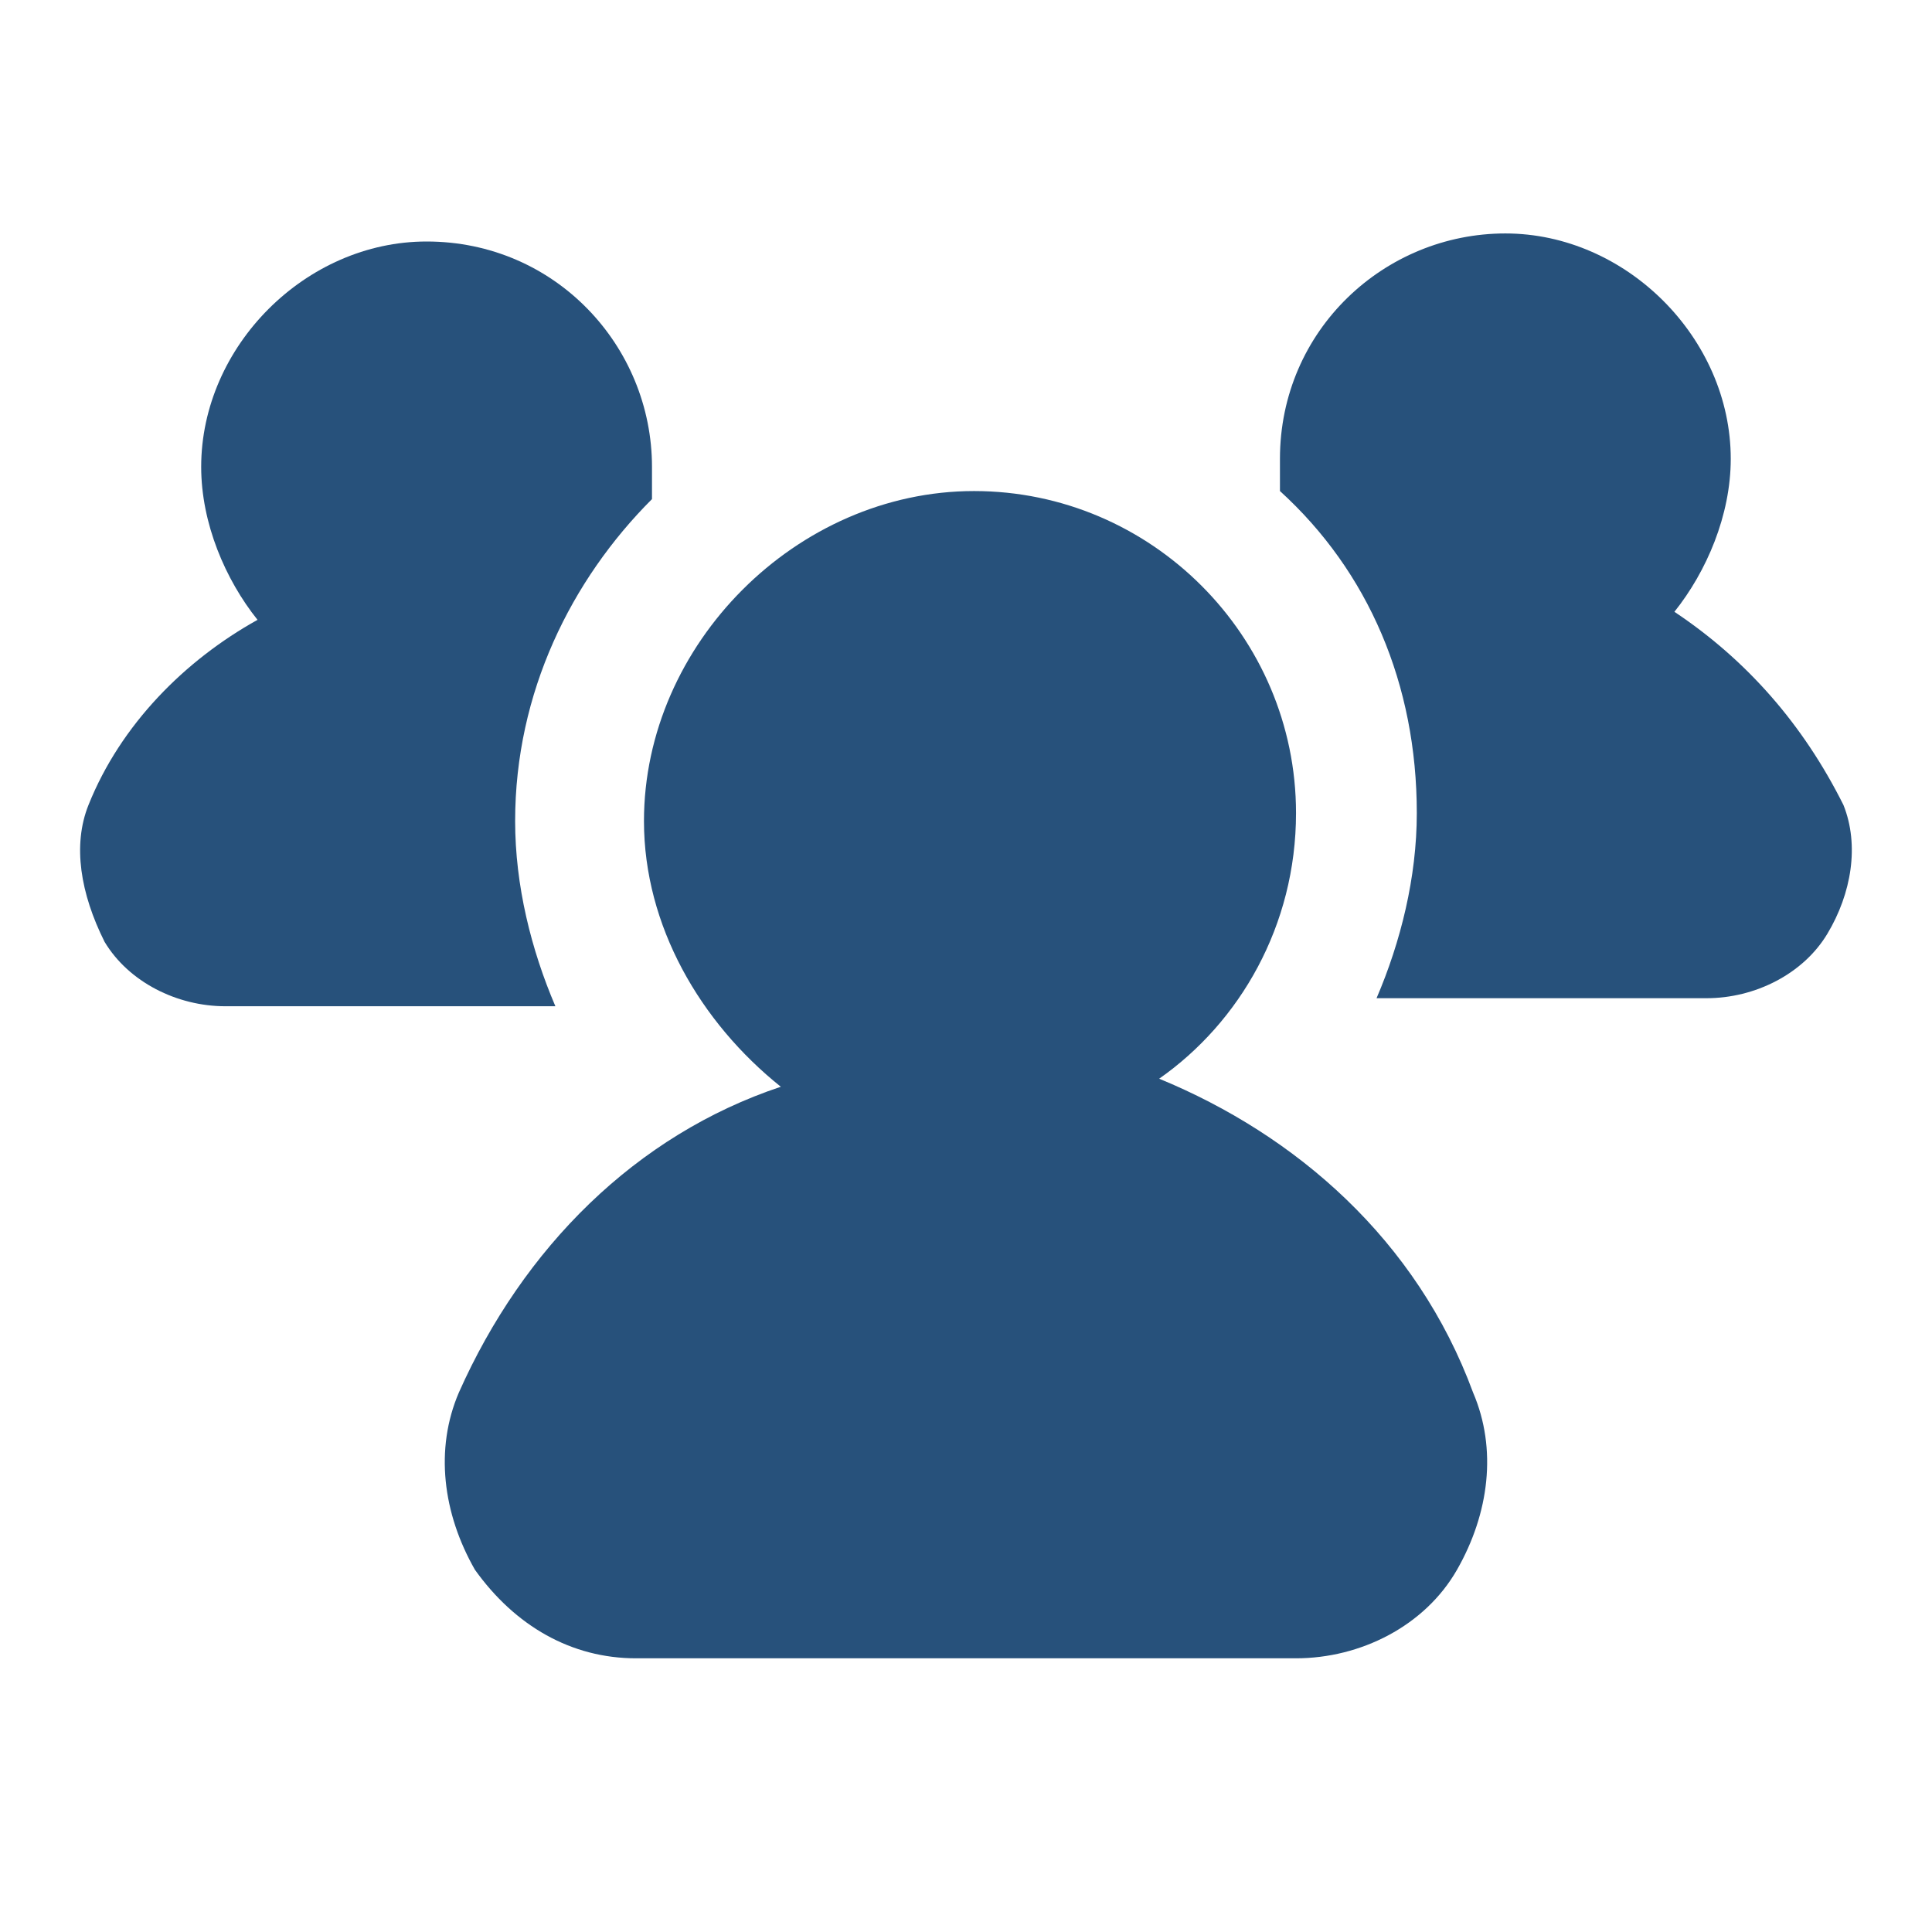
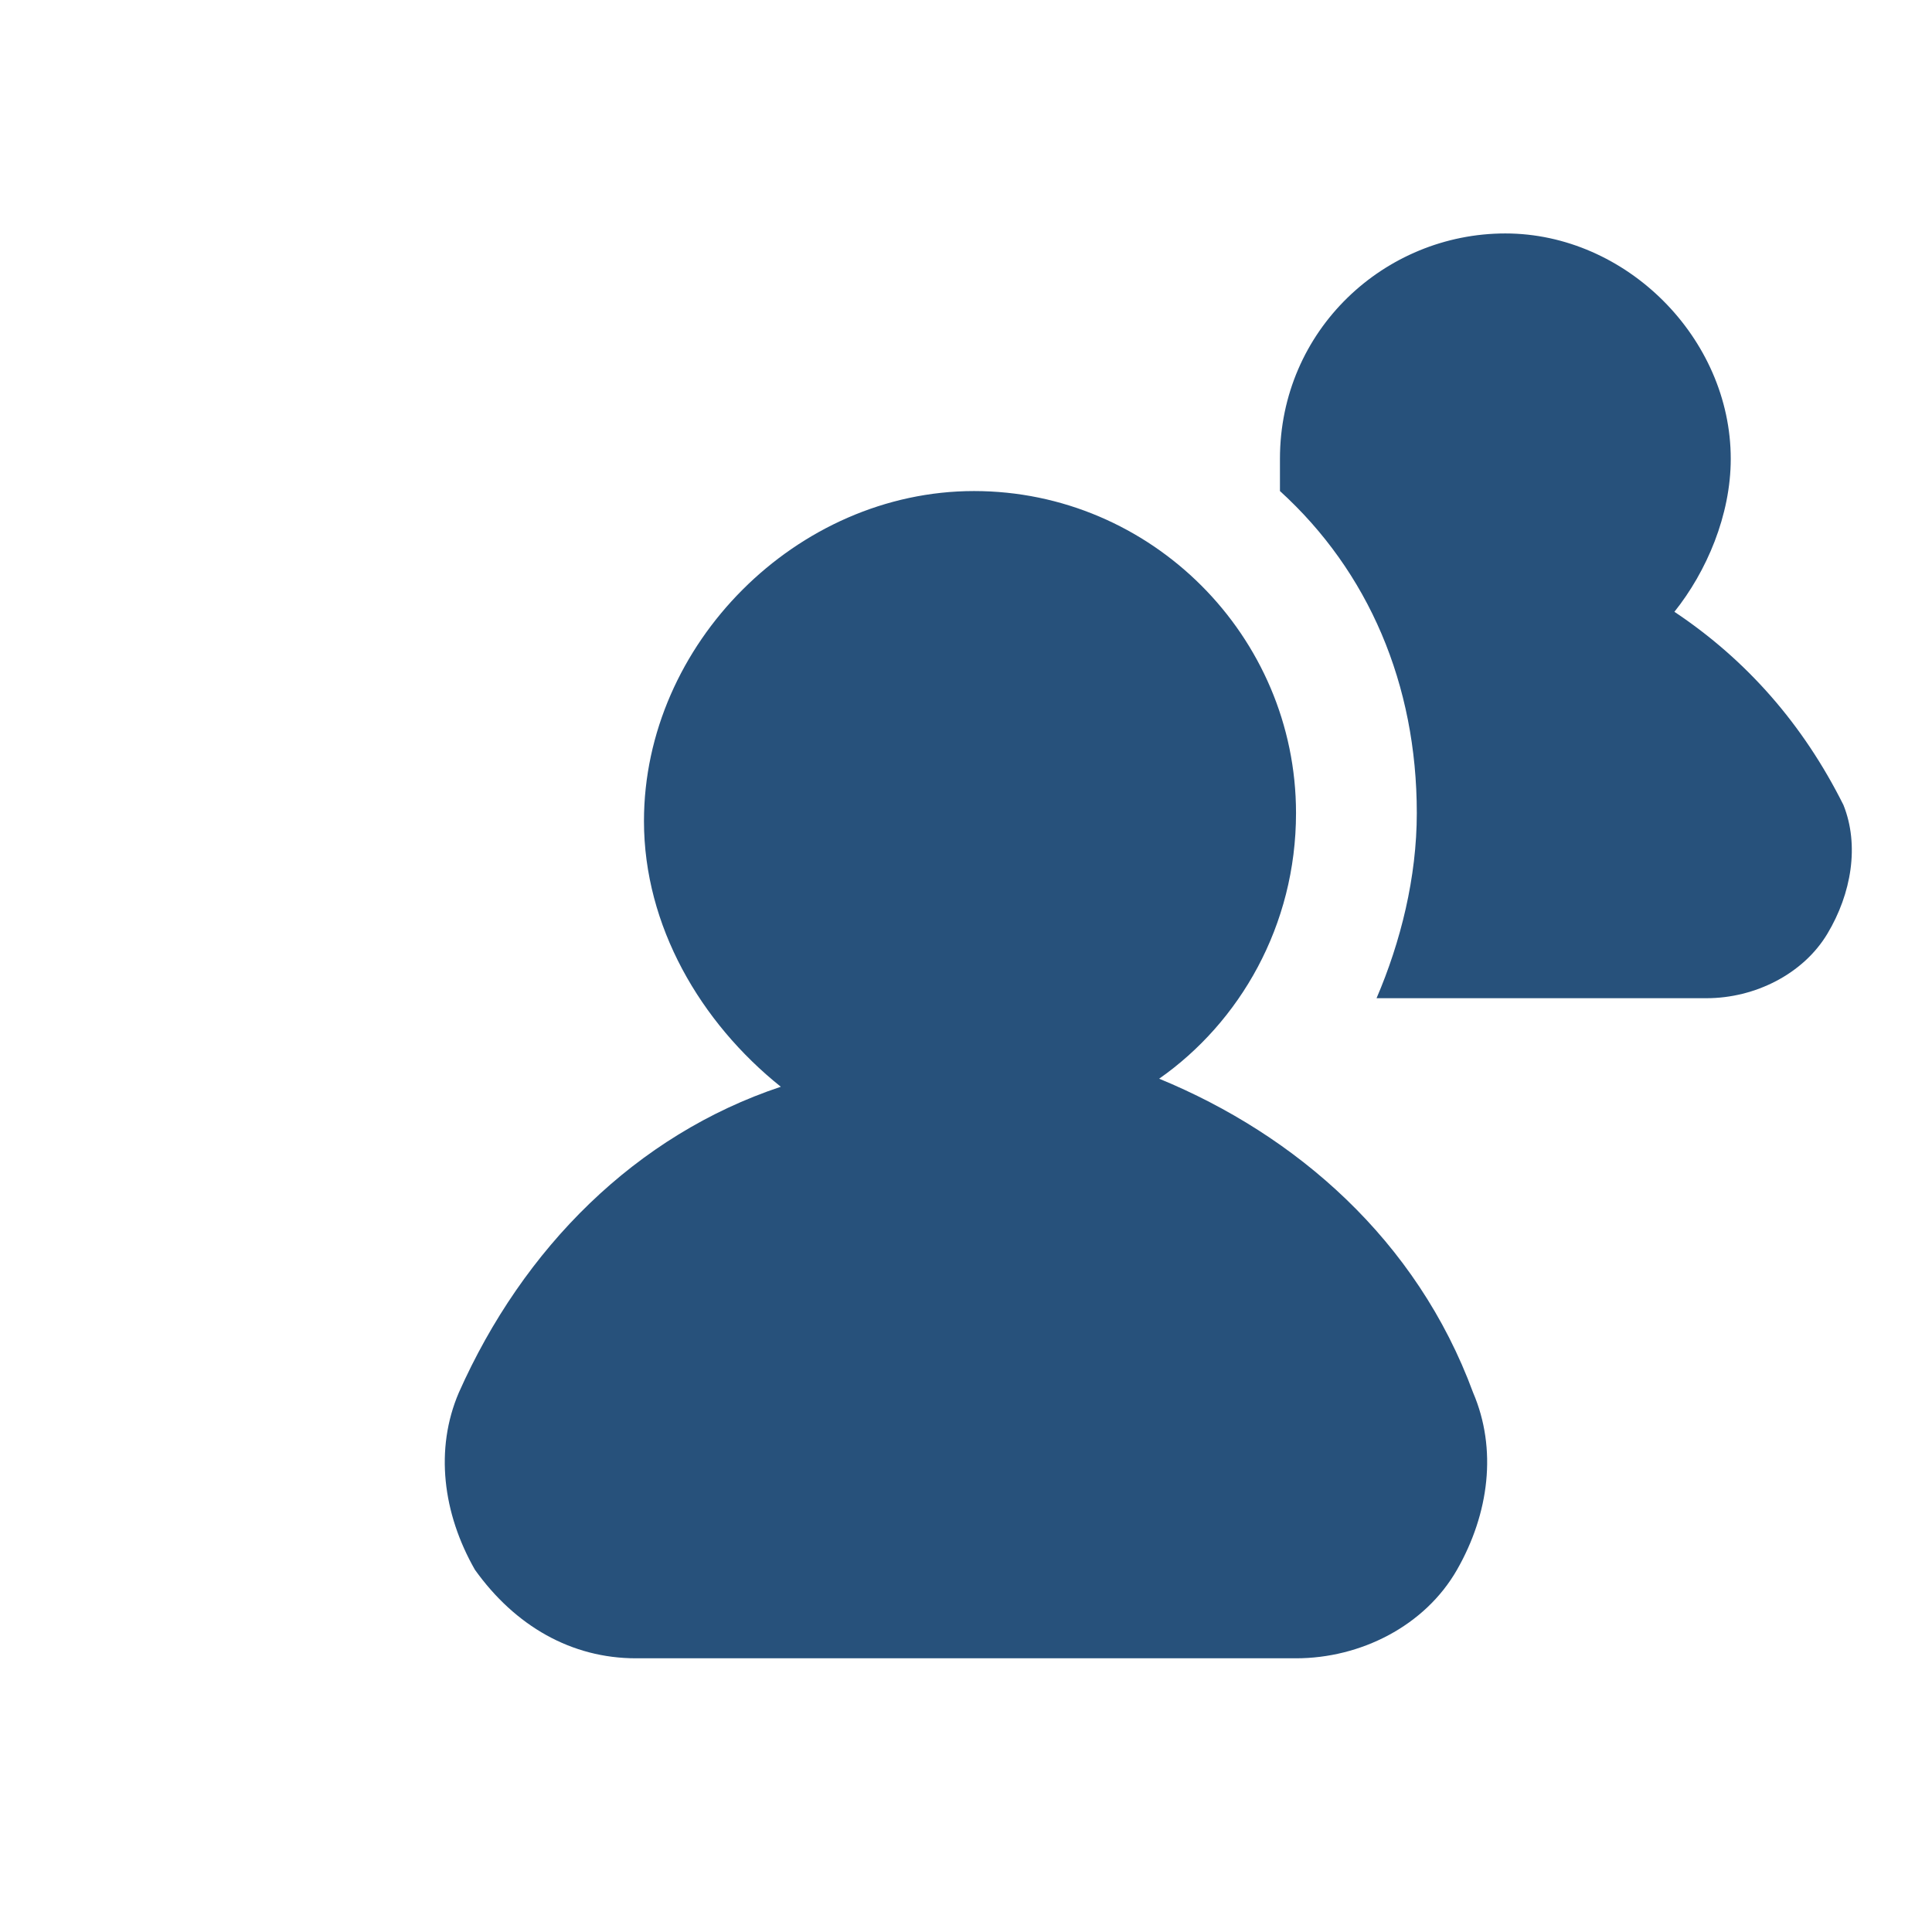
<svg xmlns="http://www.w3.org/2000/svg" width="60" height="60" viewBox="0 0 60 60" fill="none">
-   <path d="M15.998 25.5C15.998 27.5 16.498 29.5 17.248 31.25H6.998C5.498 31.25 3.998 30.5 3.248 29.25C2.498 27.75 2.248 26.25 2.748 25C3.748 22.5 5.748 20.5 7.998 19.25C6.998 18 6.248 16.25 6.248 14.5C6.248 10.75 9.498 7.5 13.248 7.5C17.248 7.5 20.248 10.75 20.248 14.5C20.248 14.75 20.248 15.25 20.248 15.5C17.748 18 15.998 21.5 15.998 25.5Z" fill="#27517B" />
  <path d="M56.75 29C56 30.25 54.5 31 53 31H42.75C43.5 29.25 44 27.25 44 25.25C44 21.25 42.5 17.75 39.75 15.25C39.75 15 39.75 14.5 39.75 14.25C39.75 10.25 43 7.25 46.75 7.25C50.5 7.25 53.75 10.5 53.75 14.25C53.75 16 53 17.75 52 19C54.25 20.5 56 22.5 57.25 25C57.75 26.25 57.5 27.75 56.75 29Z" fill="#27517B" />
  <path d="M35.999 33.5C38.499 31.75 40.249 28.75 40.249 25.25C40.249 19.75 35.749 15.25 30.249 15.25C24.749 15.25 19.999 20 19.999 25.5C19.999 28.75 21.749 31.75 24.249 33.75C19.749 35.25 16.249 38.75 14.249 43.25C13.499 45 13.749 47 14.749 48.75C15.999 50.5 17.749 51.5 19.749 51.5H40.249C42.249 51.5 44.249 50.5 45.249 48.75C46.249 47 46.499 45 45.749 43.25C43.999 38.5 40.249 35.25 35.999 33.5Z" fill="#27517B" />
</svg>